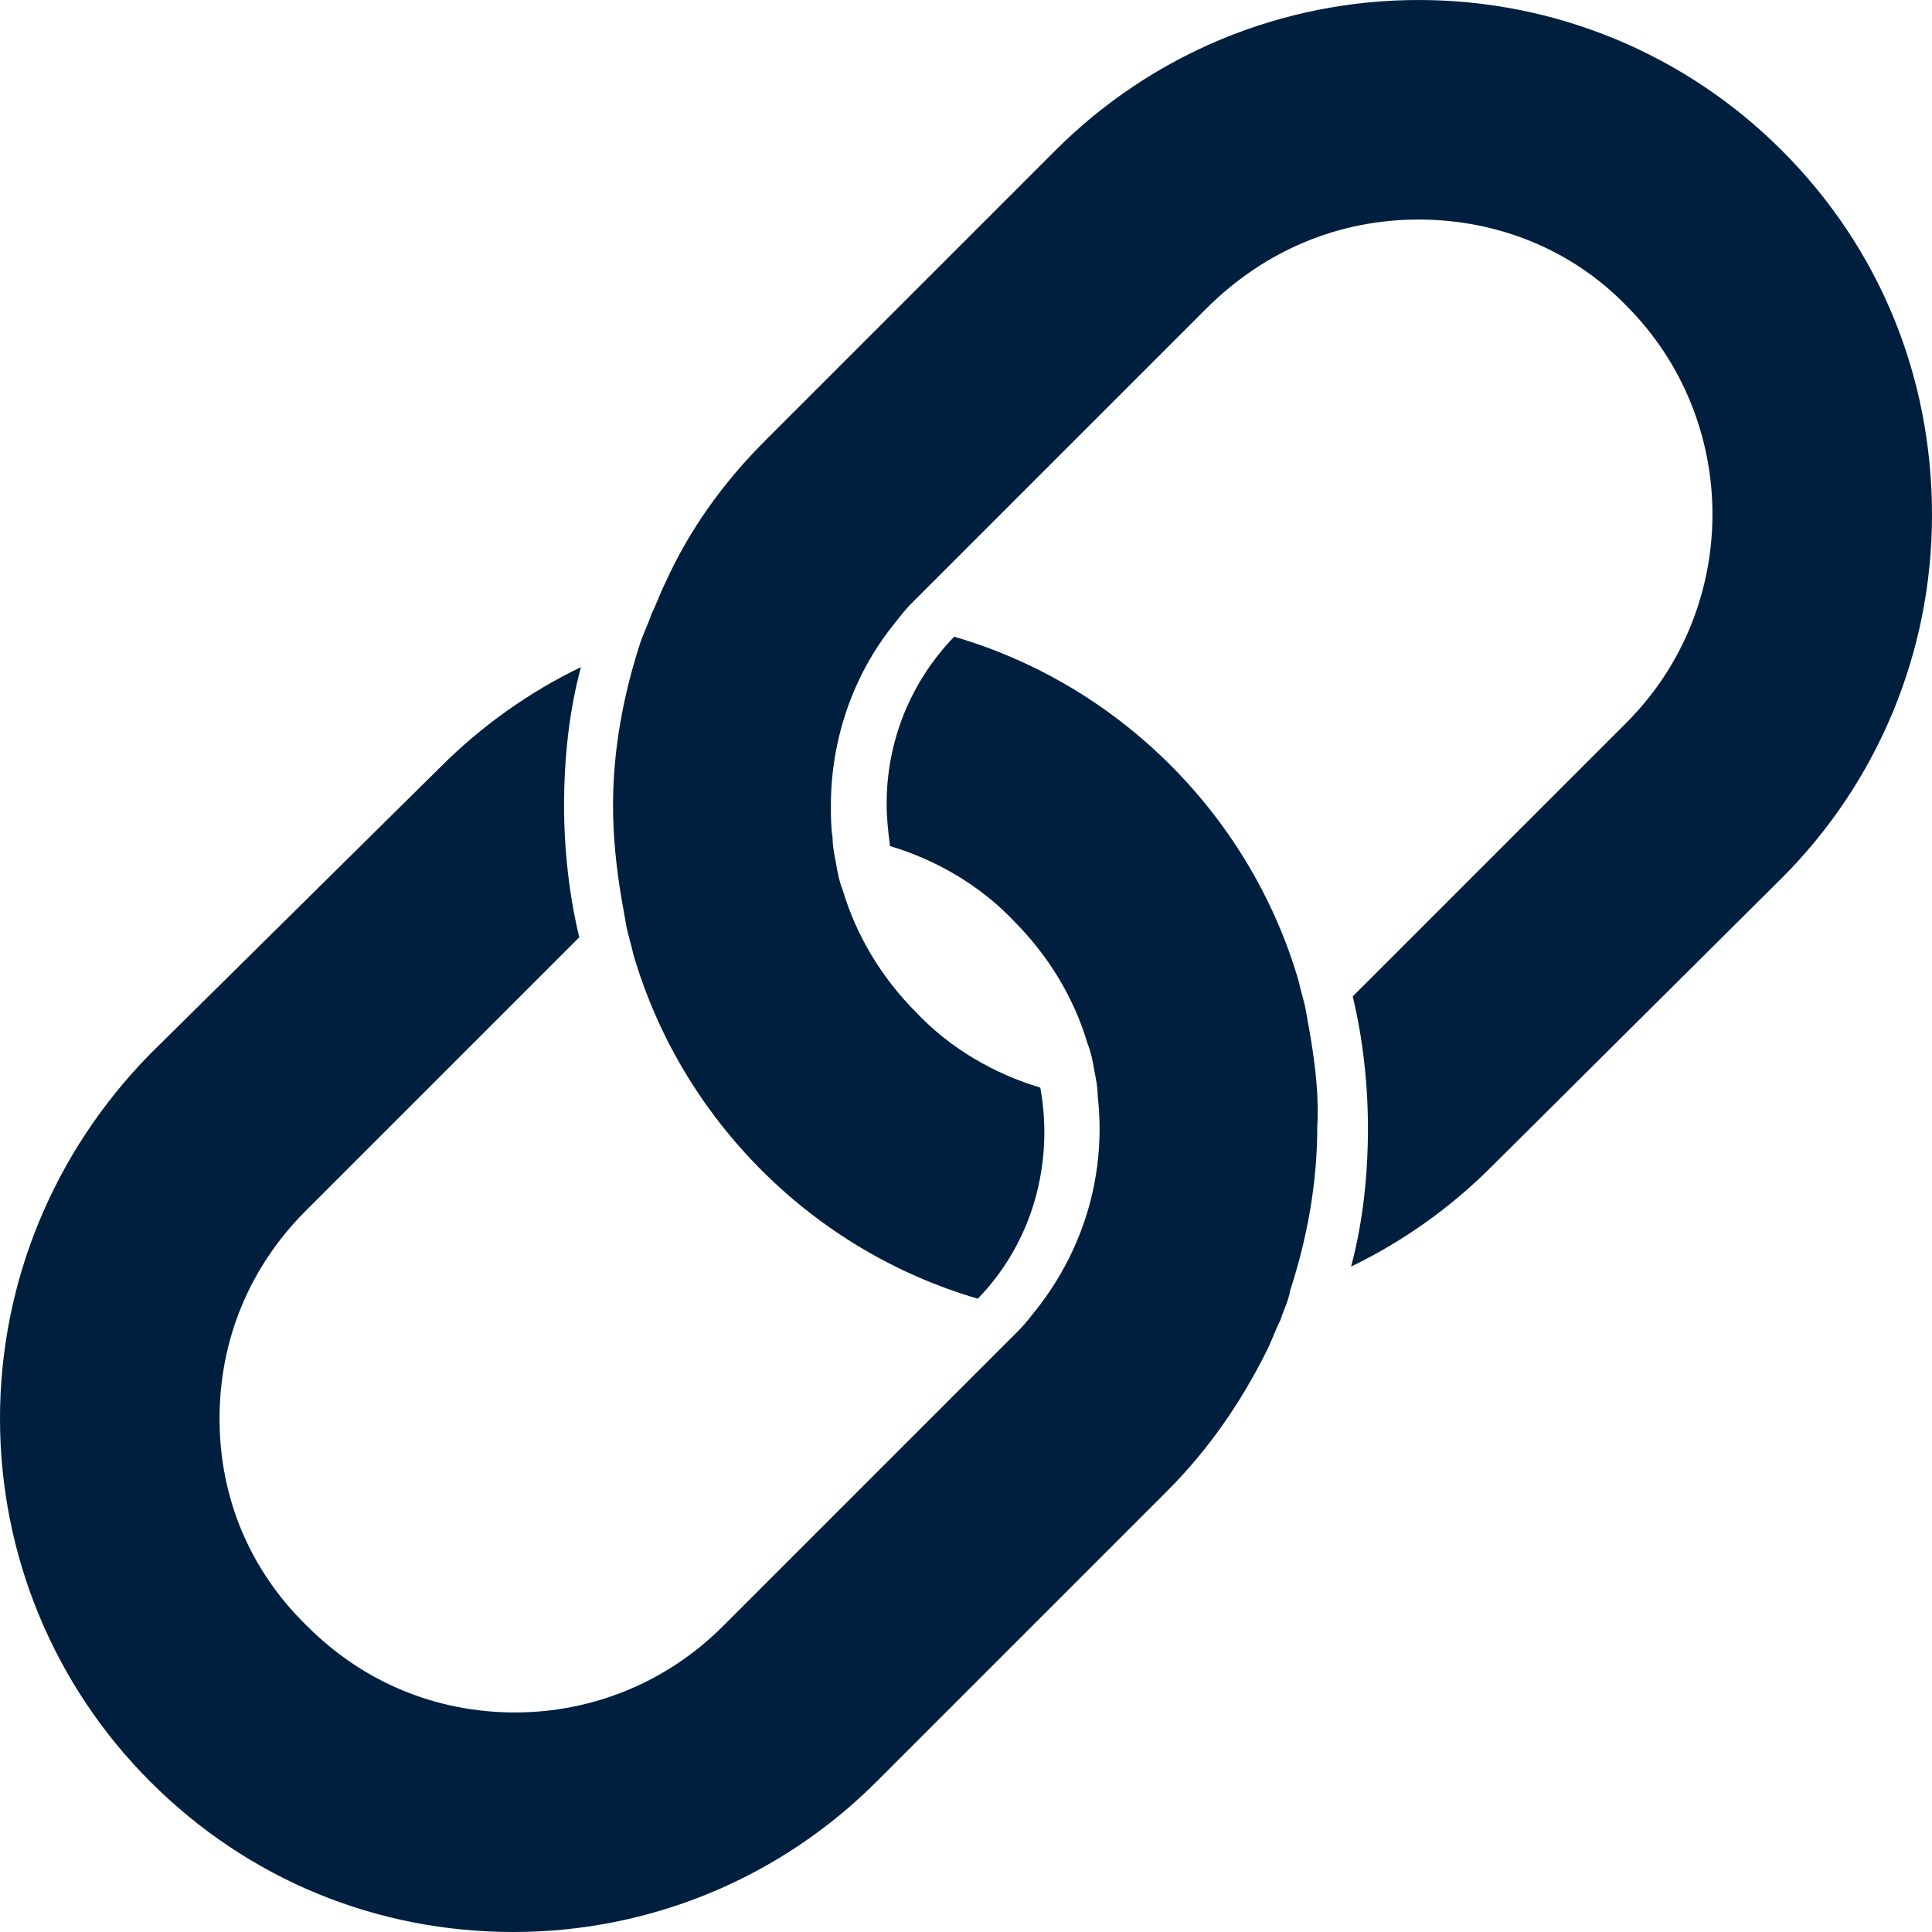
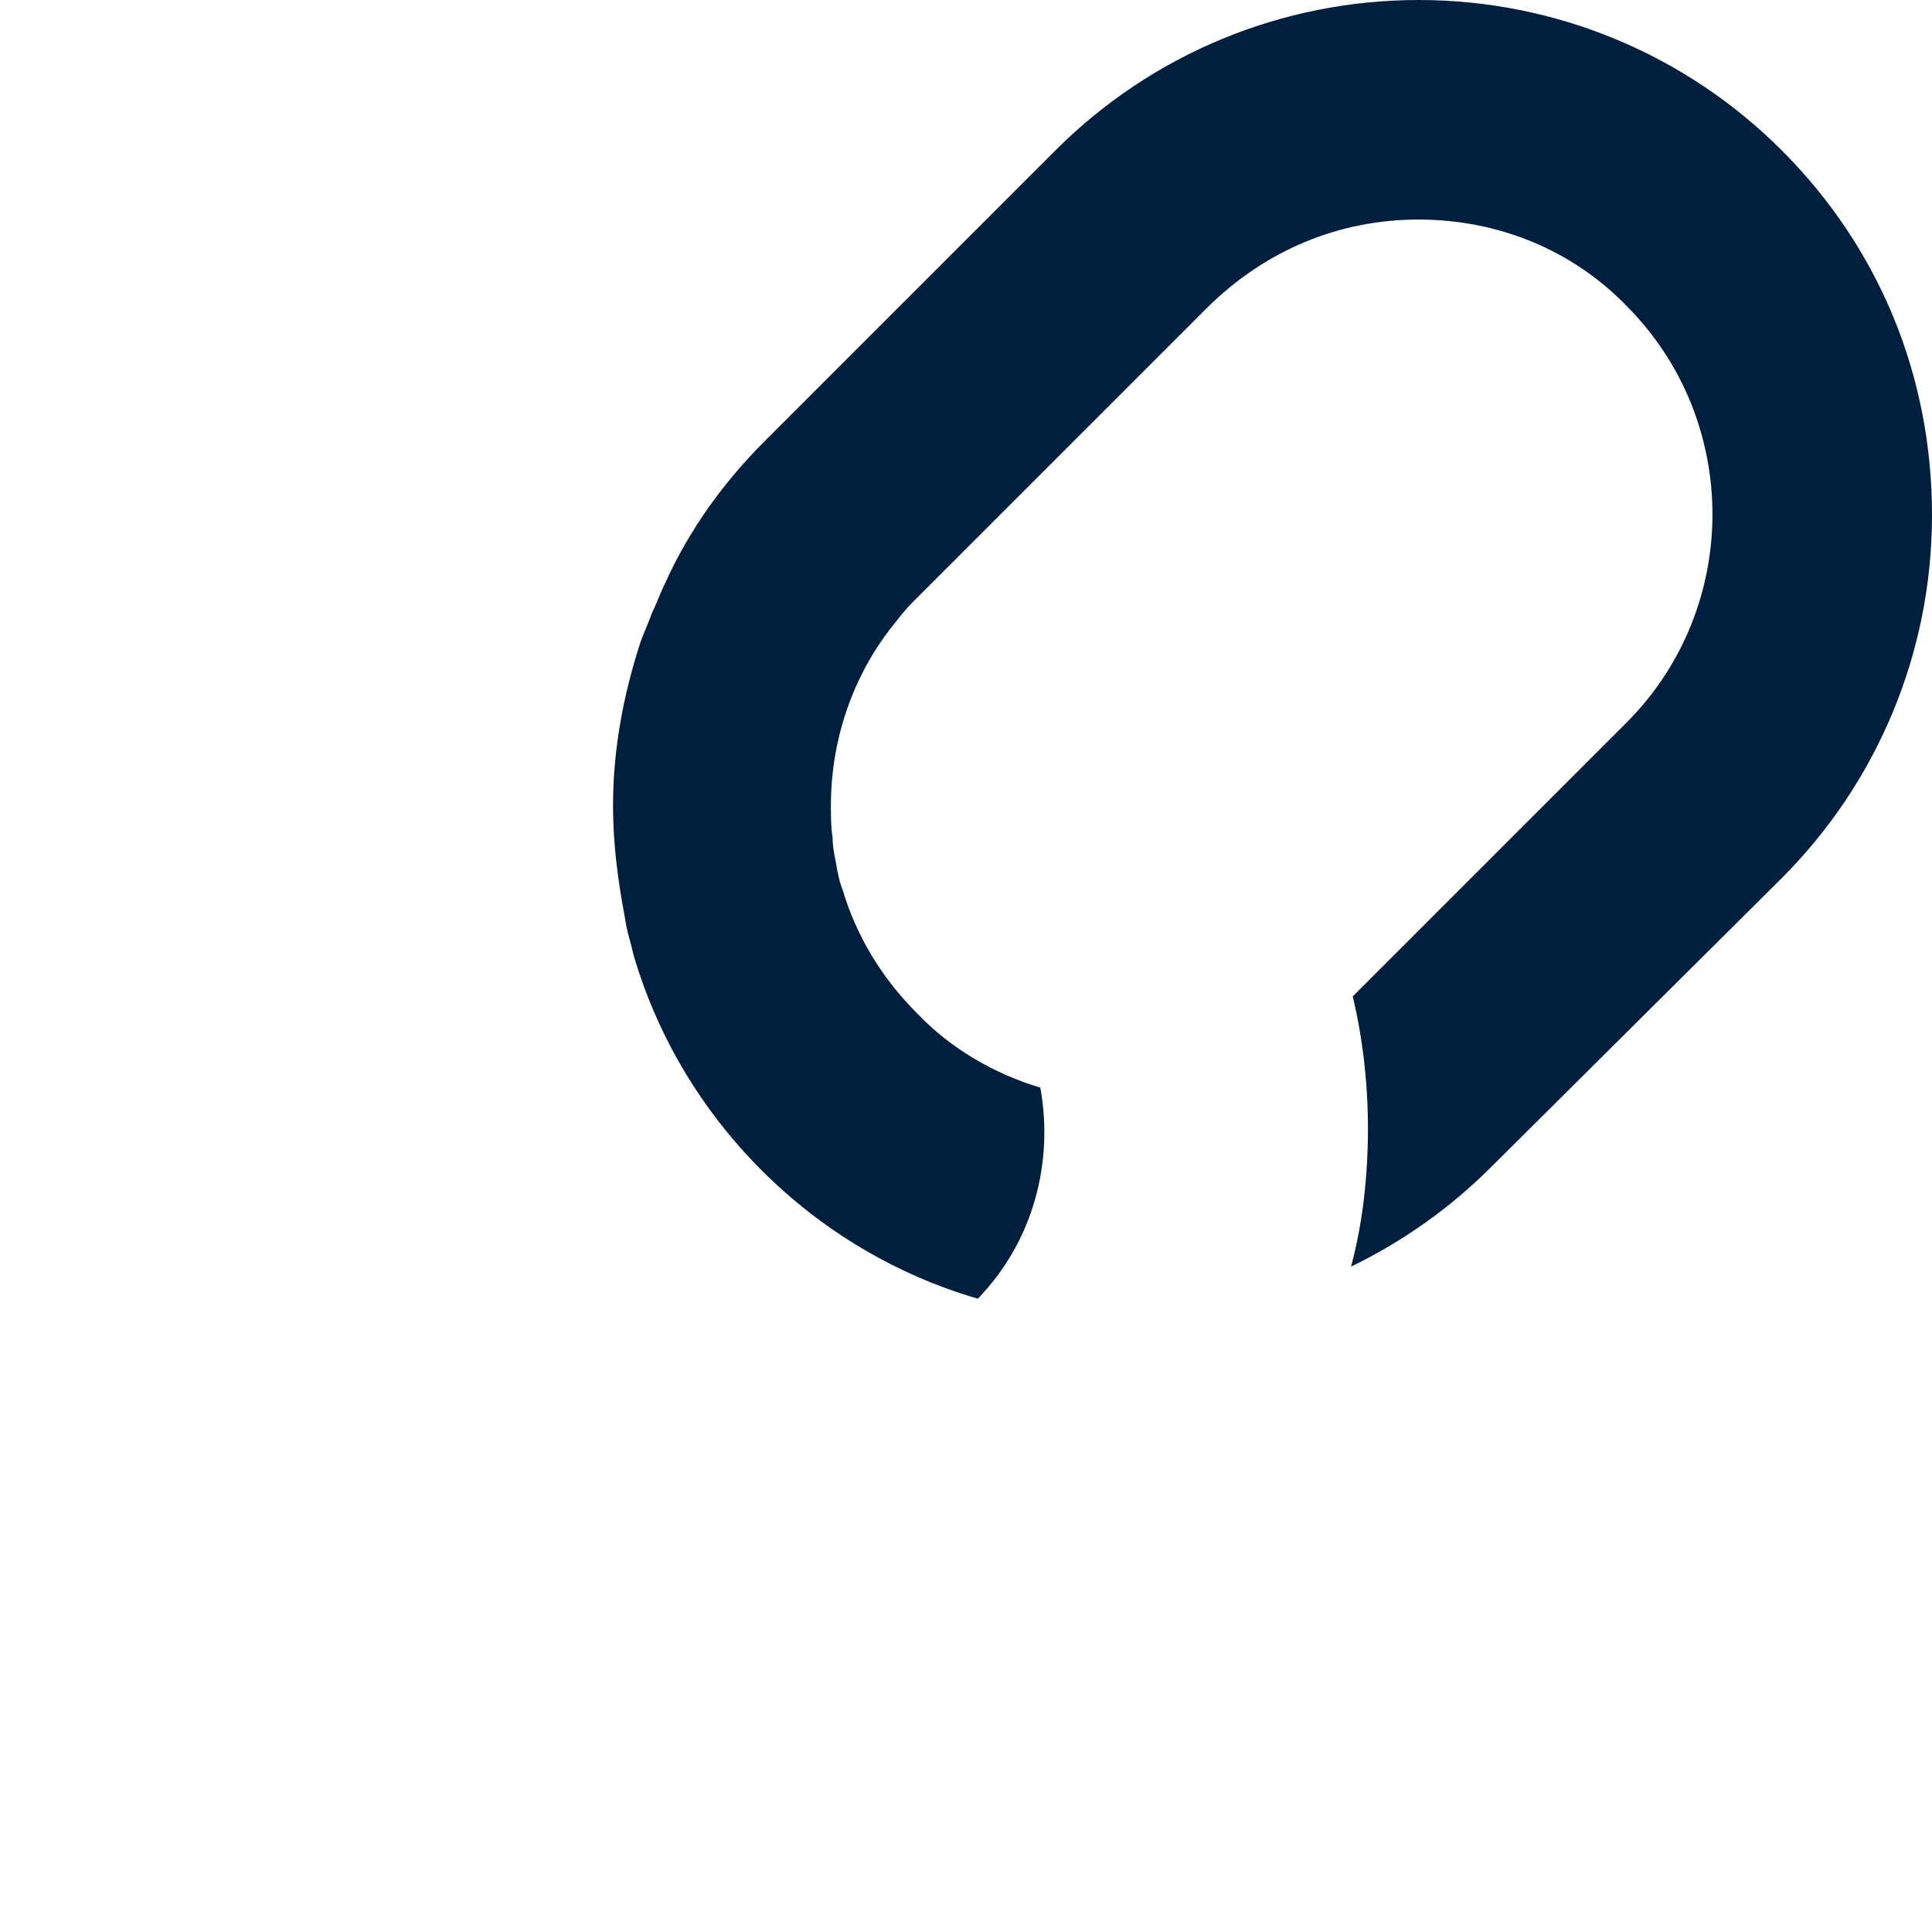
<svg xmlns="http://www.w3.org/2000/svg" version="1.1" id="Laag_1" x="0px" y="0px" viewBox="0 0 114.4 114.4" style="enable-background:new 0 0 114.4 114.4;" xml:space="preserve">
  <style type="text/css">
	.st0{fill:#001F3F;}
</style>
  <g>
    <polygon class="st0" points="102.7,28.5 102.7,28.5 102.7,29.5  " />
  </g>
-   <path class="st0" d="M77.6,61.4c-0.1-0.6-0.2-1.1-0.3-1.7c-0.1-0.5-0.3-1.1-0.4-1.6c-1.4-4.8-4-9.2-7.6-12.8  c-3.6-3.6-8-6.2-12.8-7.6c-2.6,2.7-4,6.2-4,9.9c0,0.9,0.1,1.7,0.2,2.5c2.7,0.8,5.3,2.3,7.3,4.4c2.1,2.1,3.6,4.6,4.4,7.3  c0.2,0.5,0.3,1,0.4,1.6c0.1,0.5,0.2,1,0.2,1.5c0.5,4.4-0.7,8.9-3.6,12.6c-0.4,0.5-0.7,0.9-1.1,1.3c-0.1,0.1-0.2,0.2-0.3,0.3L59,80.1  L42.8,96.3c0,0,0,0,0,0c-3.3,3.3-7.7,5.1-12.3,5.1c-4.7,0-9-1.8-12.3-5.1C14.8,93,13,88.7,13,84c0-4.7,1.8-9,5.1-12.3l16.2-16.2  c-0.6-2.5-0.9-5.2-0.9-7.8c0-2.8,0.3-5.6,1-8.2c-3.1,1.5-5.9,3.5-8.3,5.9L8.9,62.4C3.2,68.2,0,75.9,0,84c0,8.1,3.2,15.8,8.9,21.5  c5.8,5.8,13.4,8.9,21.5,8.9c8.1,0,15.8-3.2,21.5-8.9c0,0,0,0,0,0l17.2-17.2c2.5-2.5,4.4-5.3,5.9-8.3c0.3-0.6,0.5-1.2,0.8-1.8  c0.2-0.6,0.5-1.2,0.6-1.8c1-3.1,1.6-6.3,1.6-9.7C78.1,65,77.9,63.2,77.6,61.4z" />
  <path class="st0" d="M105.5,8.9C99.8,3.2,92.1,0,84,0h0l0,0c-8.1,0-15.8,3.2-21.5,8.9L45.3,26.1c-2.5,2.5-4.5,5.3-5.9,8.4  c-0.3,0.6-0.5,1.2-0.8,1.8c-0.2,0.6-0.5,1.2-0.7,1.8c-1,3.1-1.6,6.3-1.6,9.6c0,1.9,0.2,3.7,0.5,5.5c0.1,0.6,0.2,1.1,0.3,1.7  c0.1,0.5,0.3,1.1,0.4,1.6c1.4,4.8,4,9.2,7.6,12.8c3.6,3.6,8,6.2,12.8,7.6c3.3-3.4,4.5-8.1,3.7-12.5c-2.7-0.8-5.3-2.3-7.3-4.4  c-2.1-2.1-3.6-4.6-4.4-7.3c-0.2-0.5-0.3-1-0.4-1.6c-0.1-0.5-0.2-1-0.2-1.5c-0.1-0.6-0.1-1.3-0.1-1.9c0-3.9,1.3-7.7,3.7-10.7  c0.4-0.5,0.7-0.9,1.1-1.3c0.1-0.1,0.2-0.2,0.3-0.3l0.9-0.9l16.2-16.2c0,0,0,0,0,0C74.9,14.8,79.3,13,84,13c4.7,0,9.1,1.8,12.3,5.1  c6.8,6.8,6.8,17.9,0,24.7L80.1,59c0.6,2.5,0.9,5.2,0.9,7.8c0,2.8-0.3,5.6-1,8.2c3.1-1.5,5.9-3.5,8.3-5.9c0,0,0,0,0,0L105.5,52  c5.7-5.7,8.9-13.4,8.9-21.5C114.4,22.3,111.3,14.7,105.5,8.9z" />
</svg>